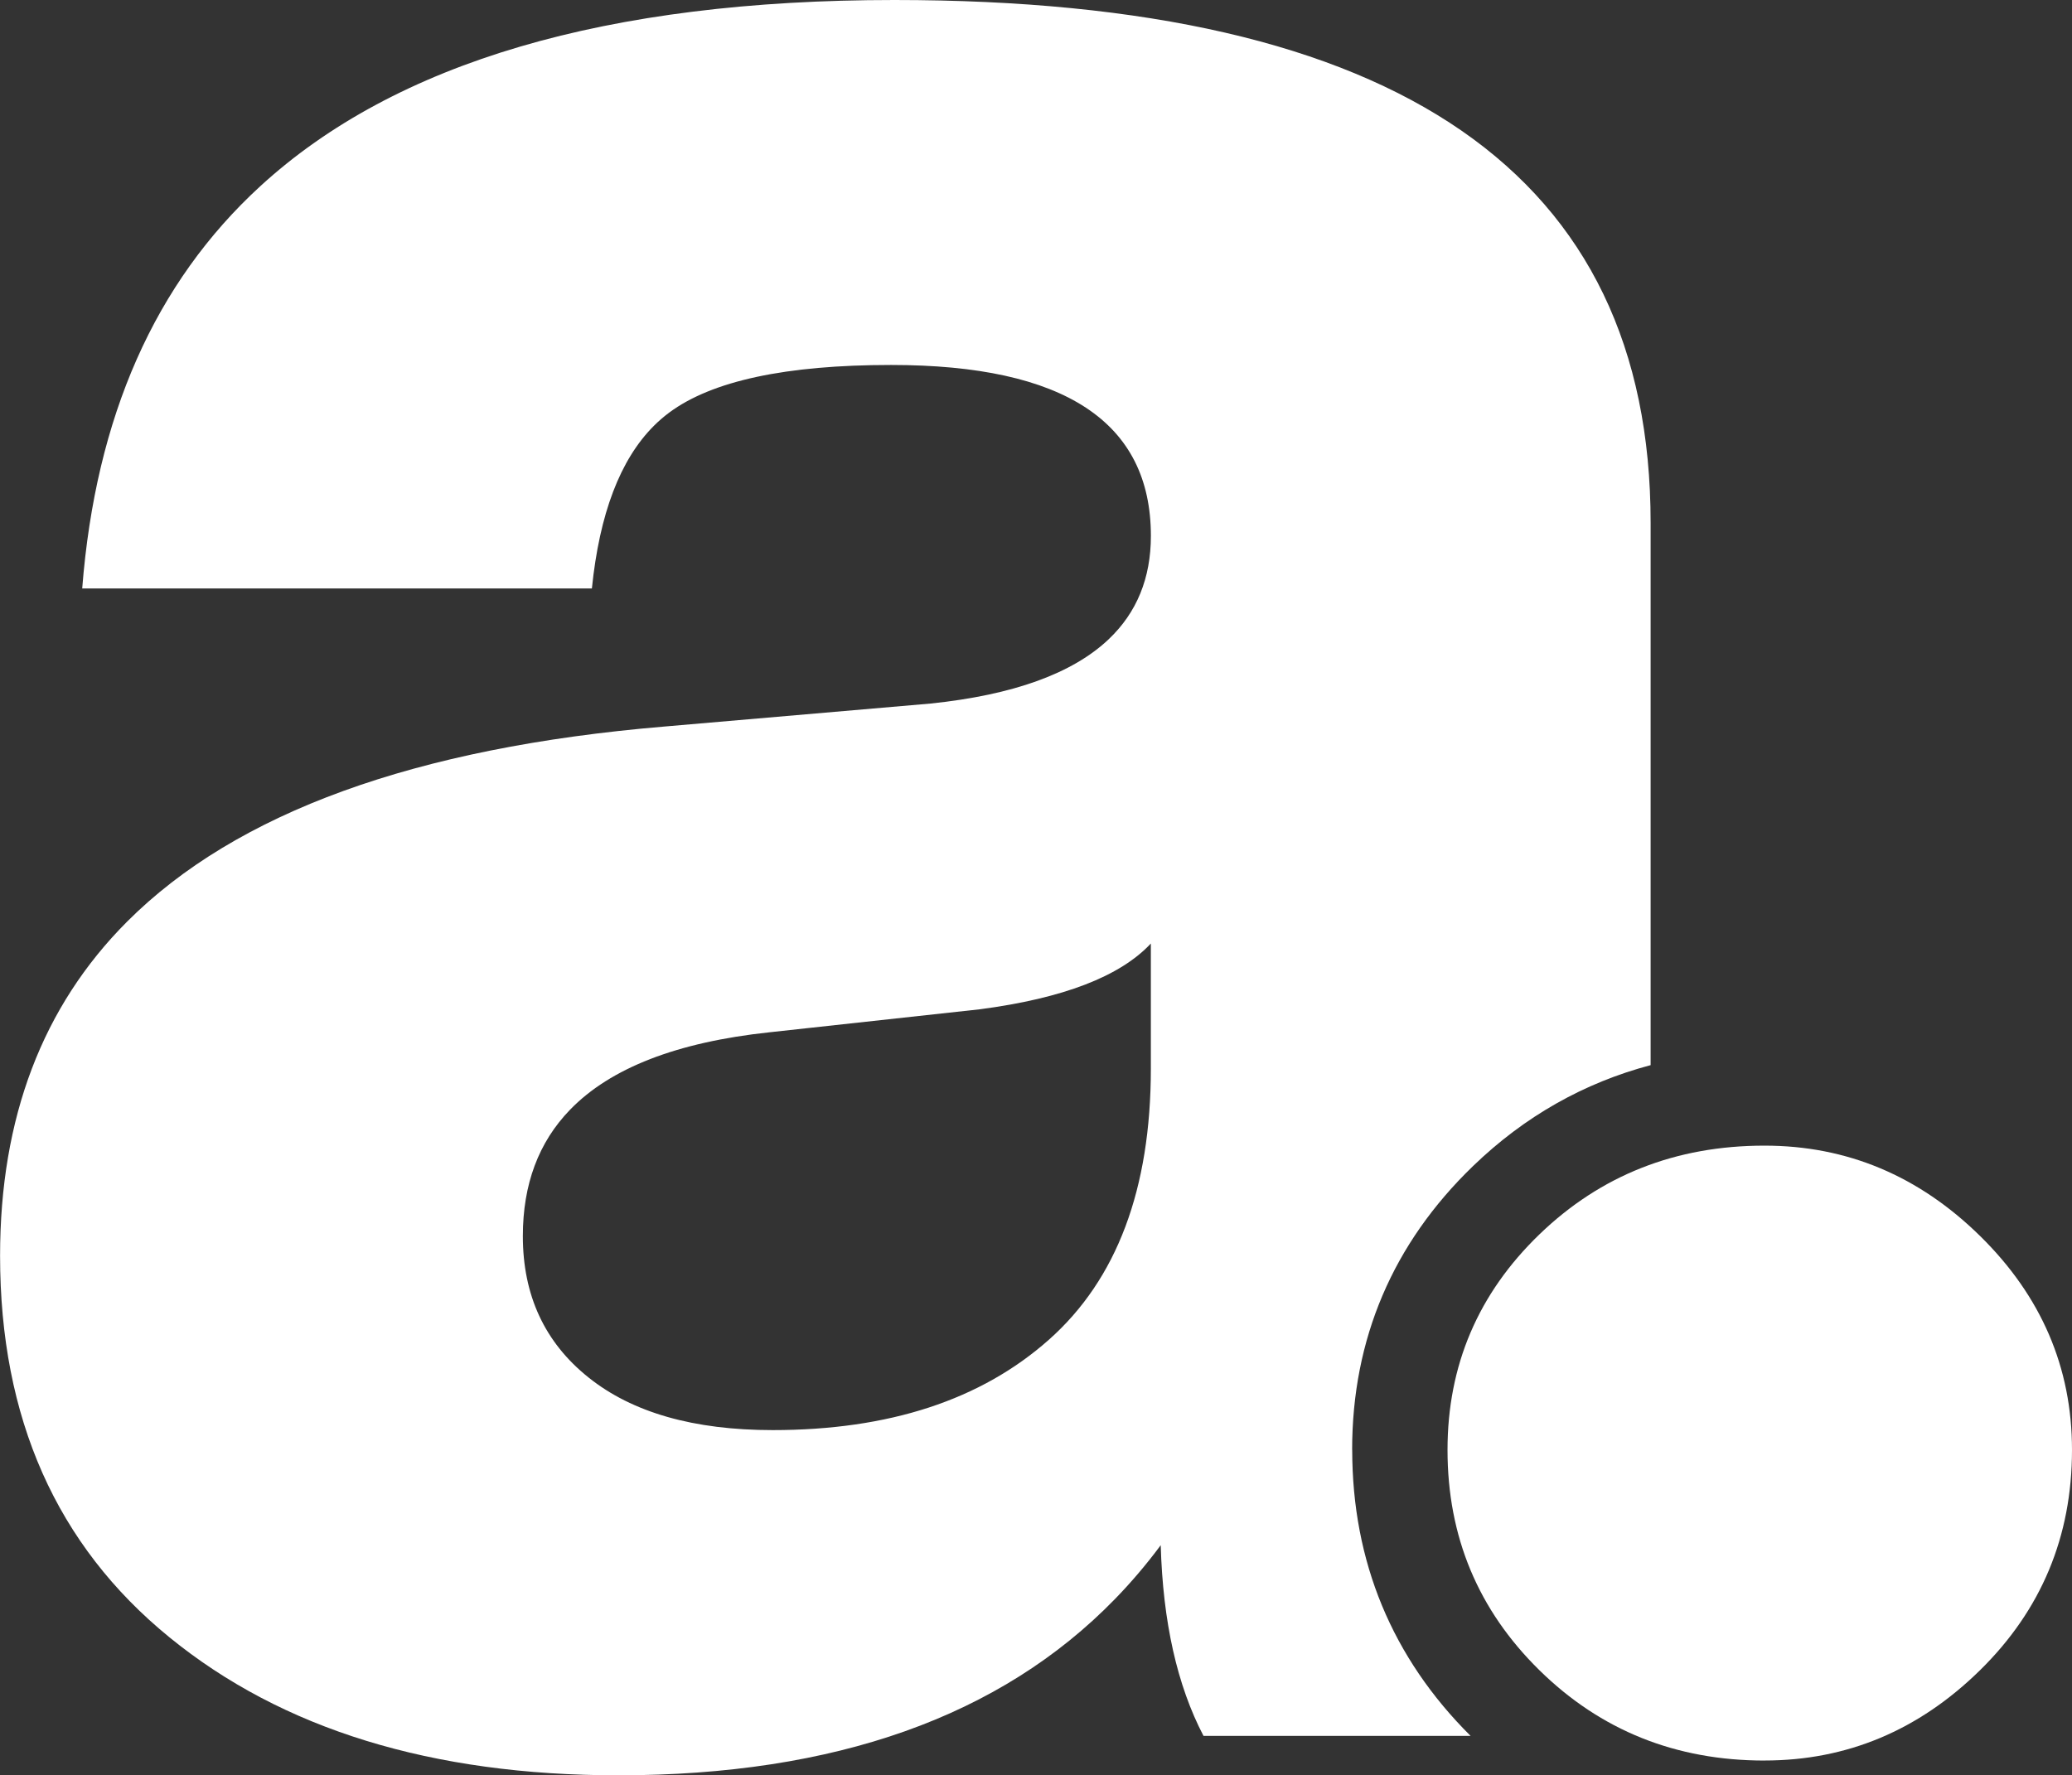
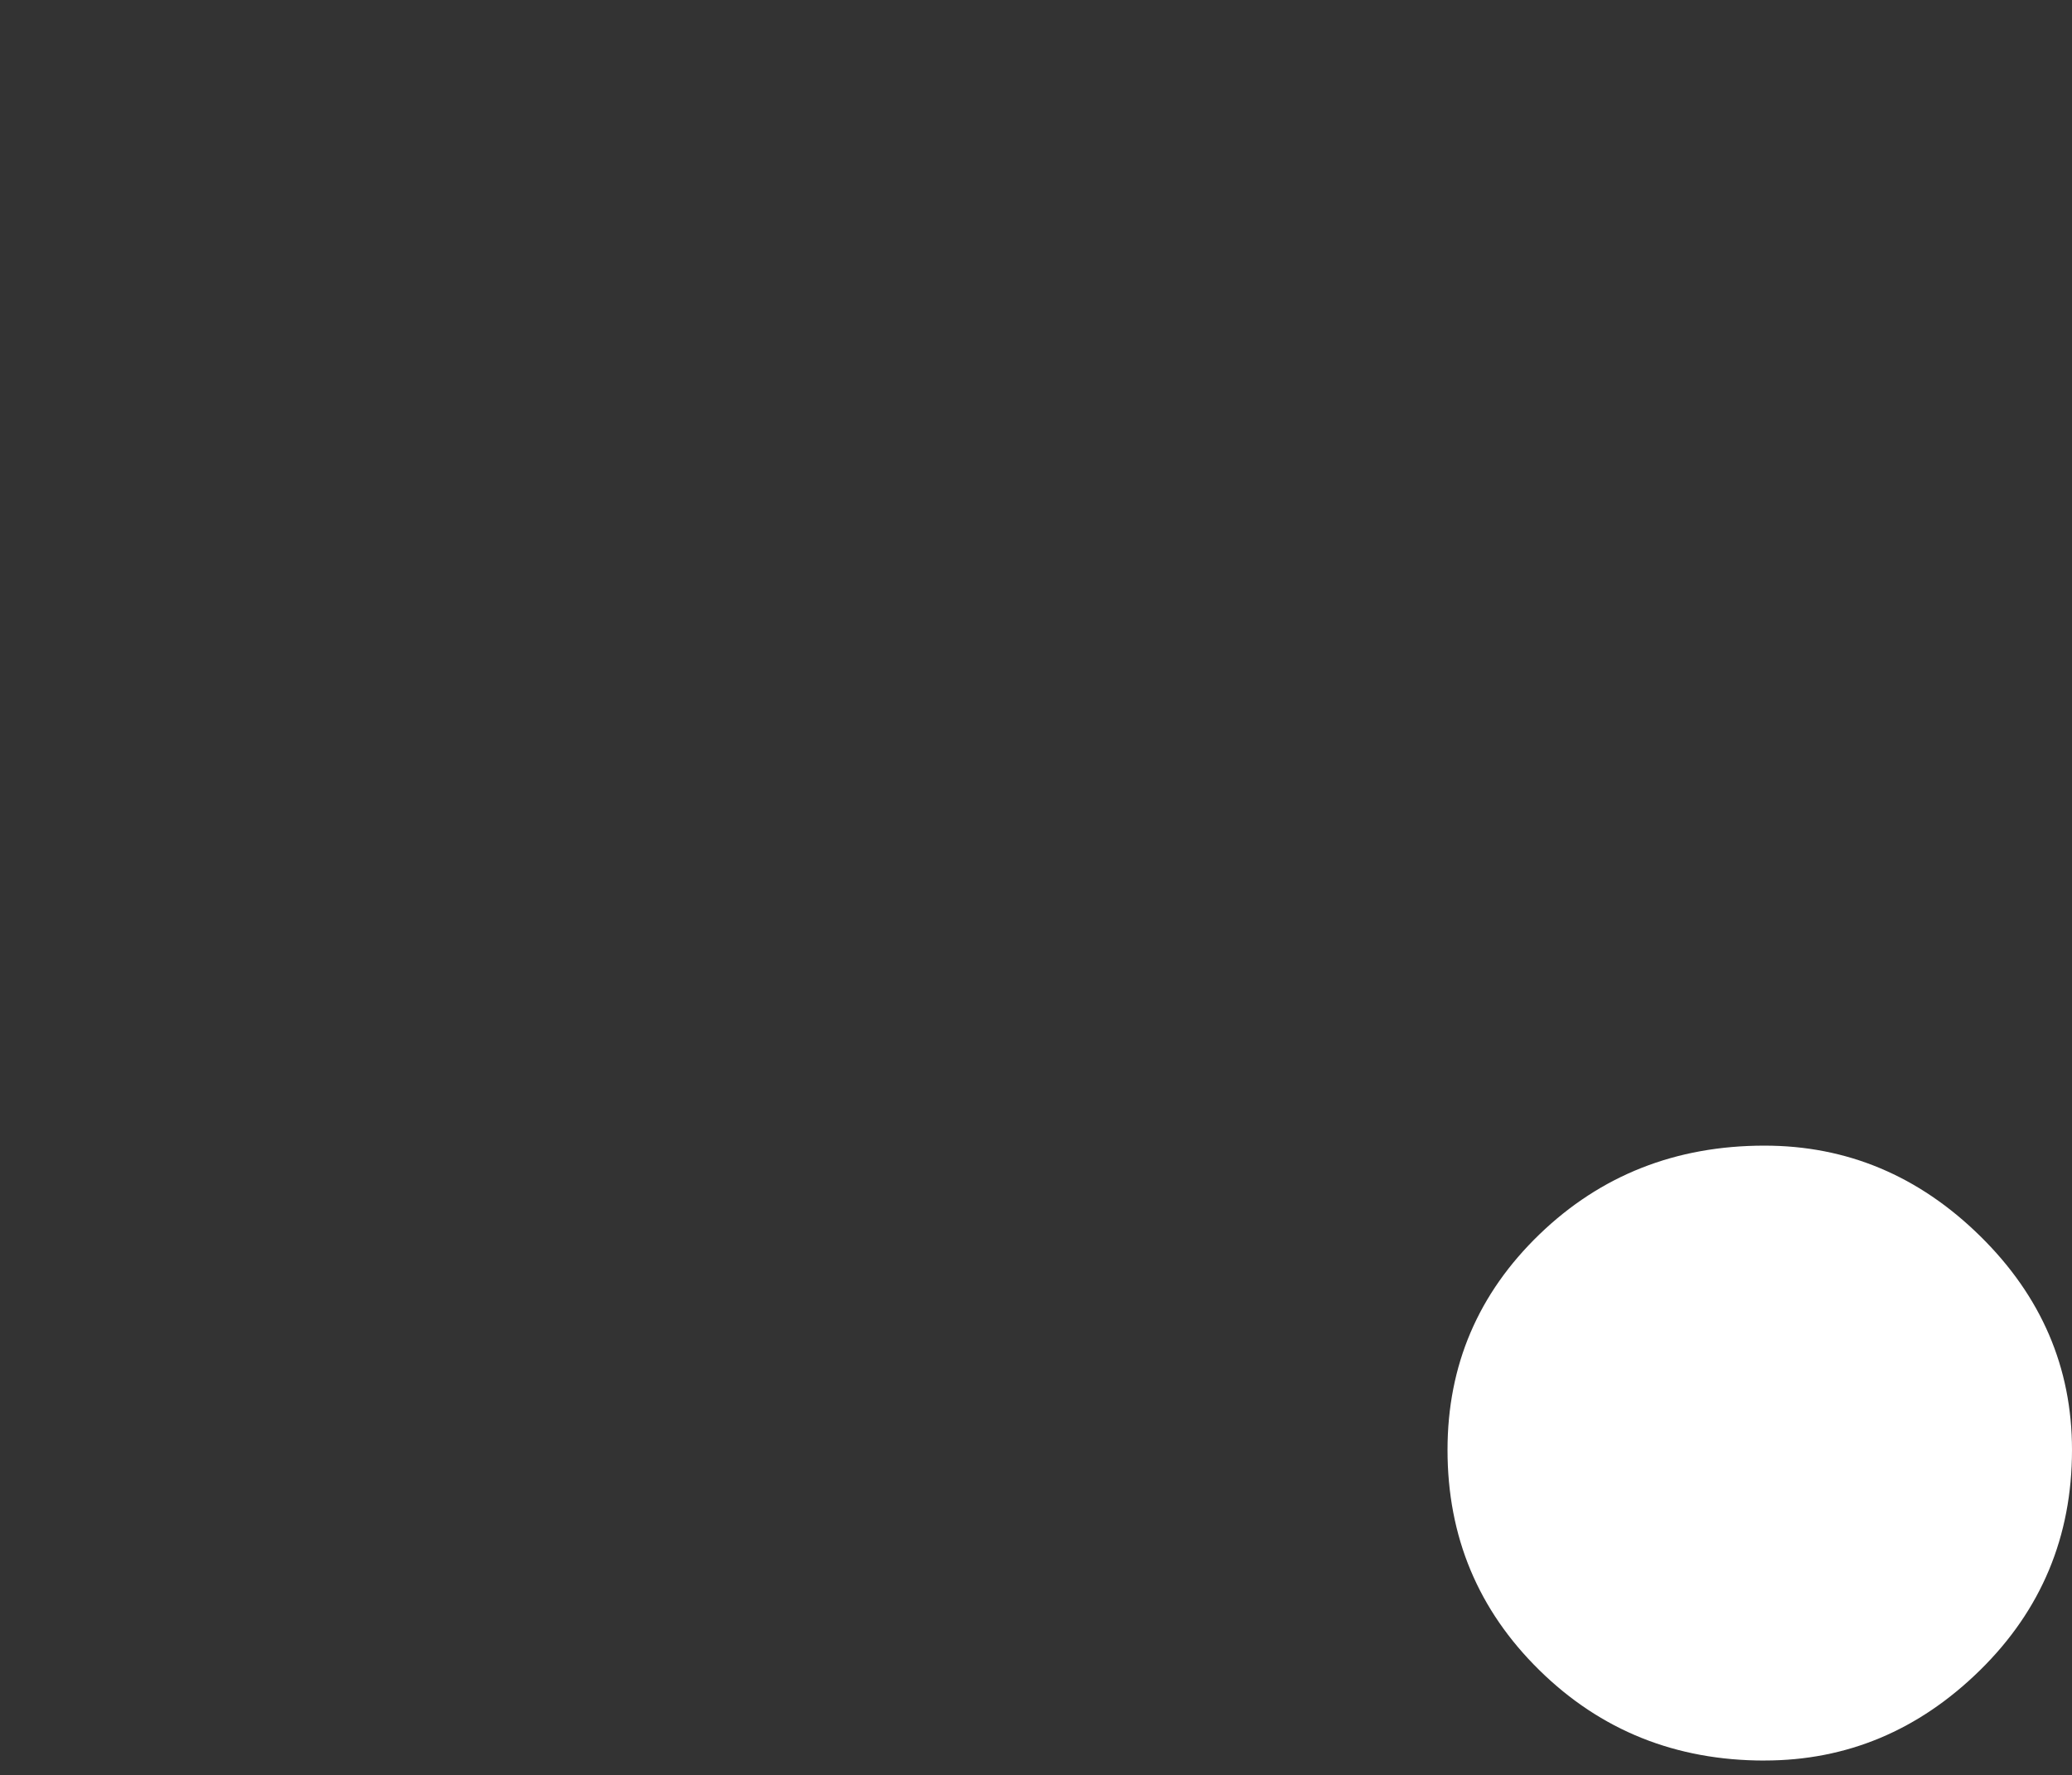
<svg xmlns="http://www.w3.org/2000/svg" id="Layer_2" viewBox="0 0 54.743 46.911">
  <rect x="0" y="0" width="54.743" height="46.911" fill="#333333" stroke="none" />
  <g id="Components">
    <g id="_14e4c81d-9069-474e-aae2-1b48836833c6_5">
      <path d="m46.619,46.522c-2.345,0-4.328-.796-5.947-2.387-1.62-1.591-2.428-3.531-2.428-5.821,0-2.233.808-4.131,2.428-5.696,1.619-1.562,3.602-2.345,5.947-2.345,2.177,0,4.075.796,5.695,2.387,1.619,1.591,2.429,3.476,2.429,5.653,0,2.29-.81,4.23-2.429,5.821-1.62,1.591-3.518,2.387-5.695,2.387Z" style="fill:#fff; stroke-width:0px;" />
-       <path d="m35.724,38.311c0-2.93,1.075-5.453,3.195-7.499,1.361-1.314,2.934-2.2,4.691-2.666v-14.333c0-9.208-6.66-13.813-19.981-13.813-7.591,0-13.175,1.64-16.752,4.92-2.782,2.551-4.351,6.095-4.705,10.63h13.466c.201-1.976.748-3.409,1.639-4.299.127-.127.262-.243.403-.348,1.129-.839,3.084-1.259,5.864-1.259,4.574,0,6.863,1.507,6.863,4.517,0,1.115-.372,2.025-1.114,2.73-.955.906-2.524,1.473-4.706,1.7l-7.037.608c-6.581.554-11.311,2.272-14.19,5.153-2.239,2.241-3.358,5.185-3.358,8.834,0,4.287,1.49,7.645,4.473,10.078,2.982,2.432,6.936,3.648,11.858,3.648,5.726,0,10.101-1.551,13.122-4.655.432-.444.836-.919,1.212-1.426.057,2.028.434,3.707,1.13,5.039h7.056c-2.073-2.063-3.127-4.604-3.127-7.558Zm-5.318-10.077c0,3.186-.899,5.575-2.693,7.167-1.796,1.594-4.228,2.389-7.298,2.389-2.084,0-3.707-.463-4.865-1.39-1.159-.925-1.736-2.171-1.736-3.736,0-1.368.415-2.481,1.247-3.34,1.069-1.103,2.825-1.785,5.268-2.046l5.56-.608c2.2-.289,3.705-.869,4.517-1.738v3.301Z" style="fill:#fff; stroke-width:0px;" />
    </g>
  </g>
</svg>